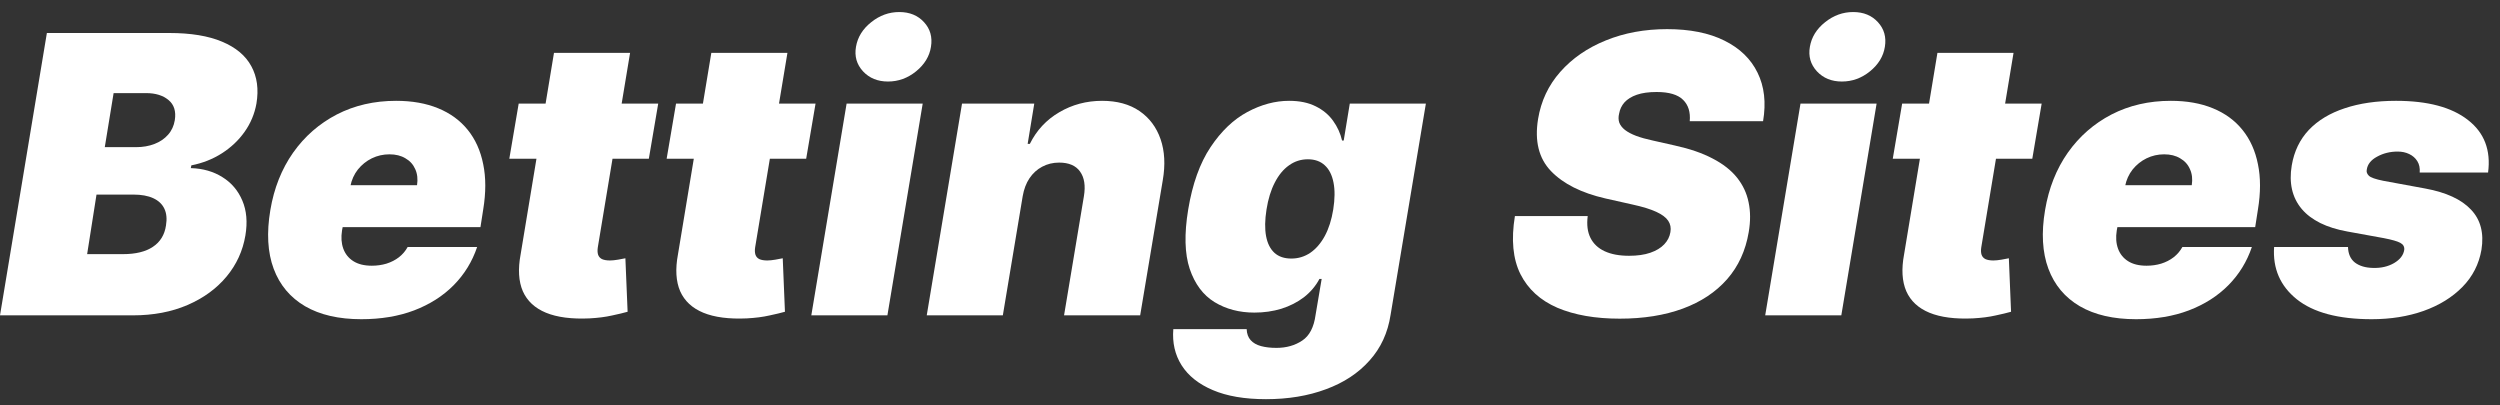
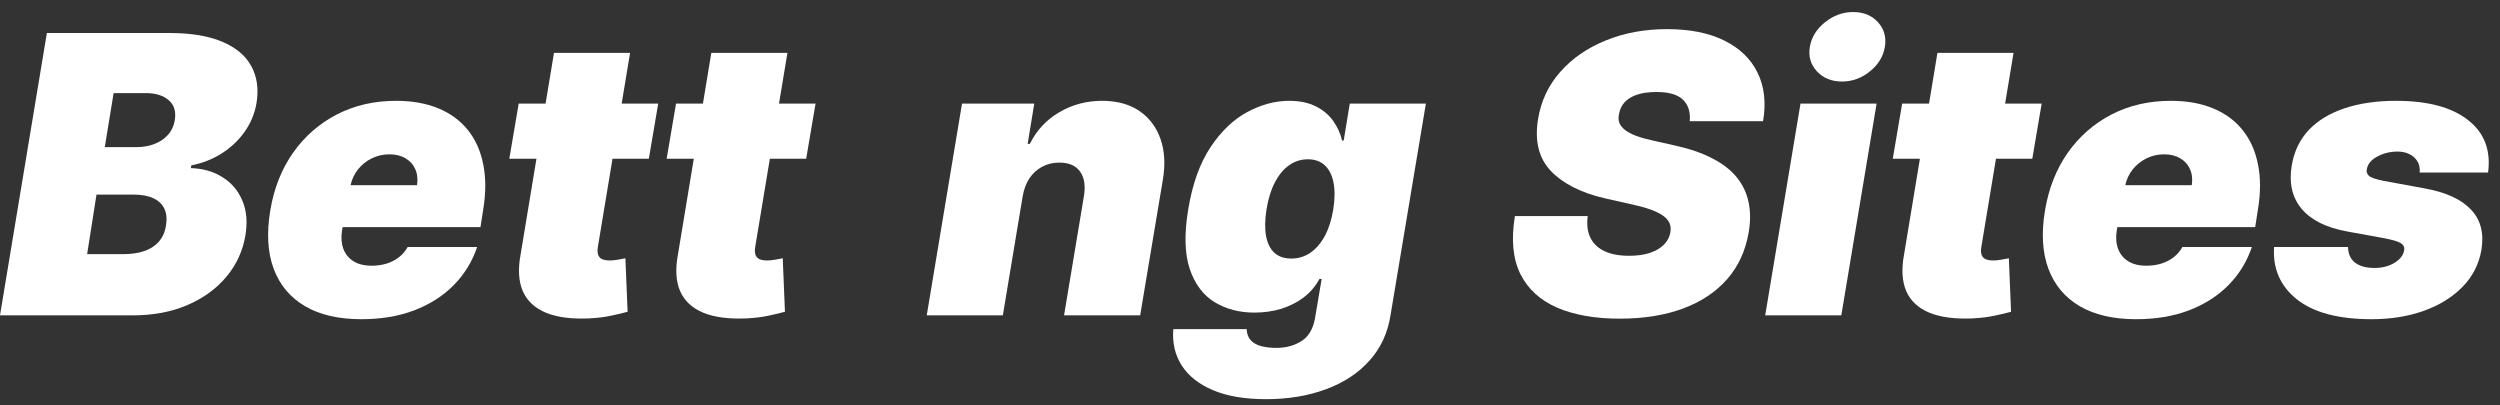
<svg xmlns="http://www.w3.org/2000/svg" width="185" height="30" viewBox="0 0 185 30" fill="none">
  <rect x="0" y="0" width="185" height="30" fill="#333333" stroke="none" />
  <path d="M184.118 12.766H179.058C179.085 12.44 179.027 12.161 178.884 11.93C178.741 11.698 178.541 11.522 178.282 11.399C178.031 11.277 177.745 11.216 177.425 11.216C176.867 11.216 176.361 11.341 175.905 11.593C175.449 11.838 175.194 12.161 175.14 12.562C175.106 12.719 175.157 12.865 175.293 13.001C175.429 13.137 175.786 13.263 176.364 13.379L179.466 13.95C181.016 14.235 182.145 14.756 182.853 15.511C183.567 16.259 183.825 17.248 183.628 18.48C183.444 19.547 182.975 20.465 182.22 21.234C181.465 22.003 180.506 22.594 179.343 23.009C178.187 23.417 176.908 23.621 175.507 23.621C173.038 23.621 171.188 23.128 169.957 22.142C168.733 21.156 168.175 19.867 168.284 18.276H173.752C173.766 18.786 173.936 19.17 174.263 19.428C174.596 19.68 175.038 19.813 175.589 19.826C176.187 19.847 176.711 19.728 177.16 19.469C177.609 19.204 177.86 18.874 177.915 18.48C177.935 18.255 177.837 18.085 177.619 17.969C177.408 17.854 177.003 17.738 176.405 17.622L173.712 17.133C172.161 16.854 171.032 16.296 170.325 15.46C169.617 14.616 169.372 13.542 169.59 12.236C169.767 11.195 170.188 10.321 170.855 9.614C171.528 8.907 172.413 8.373 173.508 8.012C174.603 7.645 175.868 7.461 177.303 7.461C179.649 7.461 181.424 7.934 182.628 8.879C183.839 9.818 184.335 11.114 184.118 12.766Z" fill="white" />
  <path d="M158.069 23.621C156.396 23.621 155.009 23.302 153.907 22.662C152.805 22.016 152.03 21.091 151.581 19.887C151.132 18.677 151.05 17.228 151.336 15.541C151.608 13.923 152.169 12.508 153.019 11.297C153.876 10.087 154.954 9.145 156.253 8.471C157.559 7.798 159.021 7.461 160.64 7.461C161.824 7.461 162.861 7.645 163.752 8.012C164.65 8.379 165.381 8.913 165.945 9.614C166.51 10.314 166.891 11.161 167.088 12.154C167.292 13.14 167.292 14.256 167.088 15.501L166.884 16.806H152.886L153.376 13.705H162.191C162.259 13.256 162.215 12.862 162.058 12.521C161.909 12.175 161.667 11.906 161.334 11.716C161.007 11.518 160.613 11.42 160.15 11.42C159.688 11.42 159.253 11.518 158.845 11.716C158.443 11.913 158.1 12.188 157.814 12.542C157.535 12.896 157.348 13.31 157.253 13.787L156.641 17.051C156.559 17.555 156.59 18.003 156.733 18.398C156.876 18.792 157.124 19.102 157.477 19.326C157.831 19.551 158.287 19.663 158.845 19.663C159.225 19.663 159.586 19.612 159.926 19.51C160.273 19.401 160.579 19.245 160.844 19.041C161.116 18.83 161.334 18.575 161.497 18.276H166.639C166.272 19.364 165.69 20.309 164.894 21.112C164.105 21.907 163.133 22.526 161.977 22.968C160.827 23.404 159.525 23.621 158.069 23.621Z" fill="white" />
  <path d="M151.083 7.665L150.39 11.746H140.065L140.759 7.665H151.083ZM143.37 3.911H149.002L146.615 18.296C146.581 18.514 146.588 18.697 146.635 18.847C146.683 18.99 146.778 19.099 146.921 19.173C147.07 19.241 147.268 19.275 147.513 19.275C147.676 19.275 147.876 19.255 148.114 19.214C148.352 19.166 148.533 19.133 148.655 19.112L148.818 23.07C148.533 23.152 148.148 23.244 147.666 23.346C147.189 23.455 146.635 23.526 146.003 23.56C144.683 23.621 143.609 23.482 142.779 23.142C141.956 22.802 141.384 22.271 141.065 21.55C140.752 20.823 140.698 19.915 140.902 18.826L143.37 3.911Z" fill="white" />
  <path d="M130.625 23.336L133.237 7.665H138.869L136.257 23.336H130.625ZM136.298 6.033C135.536 6.033 134.921 5.781 134.451 5.278C133.982 4.768 133.808 4.163 133.931 3.462C134.053 2.748 134.427 2.143 135.053 1.646C135.679 1.143 136.373 0.891 137.134 0.891C137.903 0.891 138.515 1.143 138.971 1.646C139.426 2.143 139.597 2.748 139.481 3.462C139.372 4.163 139.005 4.768 138.379 5.278C137.76 5.781 137.066 6.033 136.298 6.033Z" fill="white" />
  <path d="M125.04 8.971C125.101 8.298 124.938 7.771 124.55 7.39C124.162 7.002 123.509 6.808 122.591 6.808C122.006 6.808 121.517 6.876 121.122 7.012C120.734 7.148 120.432 7.335 120.214 7.573C120.003 7.812 119.871 8.087 119.816 8.4C119.755 8.645 119.758 8.869 119.826 9.073C119.901 9.27 120.041 9.451 120.245 9.614C120.456 9.777 120.731 9.923 121.071 10.053C121.418 10.182 121.83 10.297 122.306 10.399L123.938 10.767C125.053 11.012 125.989 11.335 126.744 11.736C127.505 12.13 128.104 12.6 128.539 13.144C128.974 13.688 129.26 14.297 129.396 14.97C129.539 15.643 129.542 16.378 129.406 17.174C129.175 18.548 128.641 19.711 127.805 20.663C126.968 21.615 125.876 22.339 124.53 22.836C123.183 23.332 121.625 23.581 119.857 23.581C118.048 23.581 116.511 23.312 115.246 22.775C113.987 22.23 113.076 21.401 112.512 20.285C111.954 19.163 111.818 17.731 112.103 15.99H117.49C117.409 16.63 117.477 17.167 117.694 17.602C117.912 18.037 118.262 18.367 118.745 18.592C119.228 18.816 119.83 18.928 120.551 18.928C121.163 18.928 121.687 18.854 122.122 18.704C122.557 18.554 122.901 18.347 123.152 18.082C123.404 17.816 123.557 17.514 123.611 17.174C123.666 16.861 123.611 16.582 123.448 16.337C123.285 16.092 122.989 15.871 122.561 15.674C122.132 15.477 121.544 15.296 120.796 15.133L118.796 14.684C117.021 14.276 115.681 13.603 114.776 12.664C113.872 11.726 113.552 10.44 113.817 8.808C114.035 7.475 114.583 6.312 115.46 5.319C116.344 4.319 117.466 3.544 118.827 2.993C120.194 2.435 121.707 2.156 123.367 2.156C125.053 2.156 126.465 2.438 127.601 3.003C128.743 3.567 129.563 4.36 130.059 5.38C130.563 6.4 130.699 7.597 130.467 8.971H125.04Z" fill="white" />
  <path d="M93.681 29.539C92.103 29.539 90.79 29.314 89.743 28.865C88.702 28.423 87.934 27.811 87.437 27.029C86.948 26.253 86.744 25.363 86.825 24.356H92.253C92.266 24.696 92.365 24.968 92.549 25.172C92.732 25.376 92.987 25.522 93.314 25.611C93.64 25.699 94.021 25.743 94.456 25.743C95.191 25.743 95.827 25.563 96.364 25.203C96.901 24.849 97.231 24.213 97.354 23.295L97.803 20.642H97.639C97.354 21.173 96.969 21.625 96.487 21.999C96.004 22.366 95.449 22.649 94.824 22.846C94.198 23.037 93.531 23.132 92.824 23.132C91.709 23.132 90.726 22.873 89.876 22.356C89.032 21.839 88.42 21.02 88.039 19.898C87.665 18.775 87.628 17.31 87.927 15.501C88.24 13.61 88.791 12.073 89.58 10.889C90.369 9.706 91.277 8.839 92.304 8.288C93.331 7.737 94.361 7.461 95.395 7.461C96.17 7.461 96.827 7.597 97.364 7.869C97.901 8.135 98.33 8.492 98.65 8.941C98.969 9.383 99.19 9.869 99.313 10.399H99.435L99.884 7.665H105.515L102.904 23.295C102.7 24.628 102.179 25.757 101.343 26.682C100.513 27.614 99.438 28.321 98.119 28.804C96.806 29.294 95.327 29.539 93.681 29.539ZM95.558 19.133C96.075 19.133 96.544 18.99 96.966 18.704C97.388 18.412 97.745 17.997 98.037 17.459C98.33 16.915 98.537 16.262 98.66 15.501C98.782 14.725 98.789 14.062 98.68 13.511C98.571 12.953 98.357 12.528 98.037 12.236C97.718 11.937 97.299 11.787 96.782 11.787C96.266 11.787 95.8 11.937 95.385 12.236C94.97 12.528 94.62 12.953 94.334 13.511C94.048 14.062 93.844 14.725 93.722 15.501C93.599 16.276 93.589 16.936 93.691 17.48C93.793 18.017 94.001 18.428 94.314 18.714C94.626 18.993 95.041 19.133 95.558 19.133Z" fill="white" />
  <path d="M75.679 14.521L74.21 23.336H68.579L71.19 7.665H76.536L76.047 10.644H76.21C76.706 9.644 77.431 8.866 78.383 8.308C79.342 7.743 80.4 7.461 81.556 7.461C82.664 7.461 83.586 7.713 84.321 8.216C85.055 8.719 85.575 9.413 85.882 10.297C86.188 11.182 86.242 12.195 86.045 13.338L84.372 23.336H78.74L80.209 14.521C80.338 13.746 80.243 13.137 79.924 12.695C79.611 12.253 79.094 12.032 78.373 12.032C77.917 12.032 77.499 12.134 77.118 12.338C76.744 12.535 76.431 12.821 76.179 13.195C75.934 13.562 75.768 14.004 75.679 14.521Z" fill="white" />
-   <path d="M60.037 23.336L62.649 7.665H68.28L65.668 23.336H60.037ZM65.709 6.033C64.948 6.033 64.332 5.781 63.863 5.278C63.394 4.768 63.22 4.163 63.343 3.462C63.465 2.748 63.839 2.143 64.465 1.646C65.09 1.143 65.784 0.891 66.546 0.891C67.314 0.891 67.927 1.143 68.382 1.646C68.838 2.143 69.008 2.748 68.892 3.462C68.784 4.163 68.416 4.768 67.791 5.278C67.172 5.781 66.478 6.033 65.709 6.033Z" fill="white" />
  <path d="M60.351 7.665L59.657 11.746H49.332L50.026 7.665H60.351ZM52.638 3.911H58.27L55.882 18.296C55.848 18.514 55.855 18.697 55.903 18.847C55.95 18.99 56.045 19.099 56.188 19.173C56.338 19.241 56.535 19.275 56.78 19.275C56.943 19.275 57.144 19.255 57.382 19.214C57.62 19.166 57.8 19.133 57.923 19.112L58.086 23.07C57.8 23.152 57.416 23.244 56.933 23.346C56.457 23.455 55.903 23.526 55.27 23.56C53.951 23.621 52.876 23.482 52.046 23.142C51.223 22.802 50.652 22.271 50.332 21.55C50.019 20.823 49.965 19.915 50.169 18.826L52.638 3.911Z" fill="white" />
  <path d="M48.708 7.665L48.014 11.746H37.689L38.383 7.665H48.708ZM40.995 3.911H46.626L44.239 18.296C44.205 18.514 44.212 18.697 44.259 18.847C44.307 18.99 44.402 19.099 44.545 19.173C44.695 19.241 44.892 19.275 45.137 19.275C45.3 19.275 45.501 19.255 45.739 19.214C45.977 19.166 46.157 19.133 46.279 19.112L46.443 23.07C46.157 23.152 45.773 23.244 45.29 23.346C44.814 23.455 44.259 23.526 43.627 23.56C42.307 23.621 41.233 23.482 40.403 23.142C39.58 22.802 39.009 22.271 38.689 21.55C38.376 20.823 38.322 19.915 38.526 18.826L40.995 3.911Z" fill="white" />
  <path d="M26.74 23.621C25.067 23.621 23.679 23.302 22.577 22.662C21.476 22.016 20.7 21.091 20.251 19.887C19.802 18.677 19.721 17.228 20.006 15.541C20.278 13.923 20.84 12.508 21.69 11.297C22.547 10.087 23.625 9.145 24.924 8.471C26.23 7.798 27.692 7.461 29.311 7.461C30.494 7.461 31.531 7.645 32.422 8.012C33.32 8.379 34.051 8.913 34.616 9.614C35.18 10.314 35.561 11.161 35.758 12.154C35.962 13.14 35.962 14.256 35.758 15.501L35.554 16.806H21.557L22.047 13.705H30.861C30.929 13.256 30.885 12.862 30.729 12.521C30.579 12.175 30.338 11.906 30.004 11.716C29.678 11.518 29.284 11.42 28.821 11.42C28.358 11.42 27.923 11.518 27.515 11.716C27.114 11.913 26.77 12.188 26.485 12.542C26.206 12.896 26.019 13.31 25.924 13.787L25.311 17.051C25.23 17.555 25.261 18.003 25.403 18.398C25.546 18.792 25.794 19.102 26.148 19.326C26.502 19.551 26.957 19.663 27.515 19.663C27.896 19.663 28.256 19.612 28.597 19.51C28.943 19.401 29.25 19.245 29.515 19.041C29.787 18.83 30.004 18.575 30.168 18.276H35.309C34.942 19.364 34.361 20.309 33.565 21.112C32.776 21.907 31.803 22.526 30.647 22.968C29.498 23.404 28.195 23.621 26.74 23.621Z" fill="white" />
  <path d="M0 23.336L3.469 2.442H12.528C14.12 2.442 15.422 2.656 16.436 3.085C17.456 3.513 18.177 4.118 18.599 4.901C19.027 5.683 19.153 6.604 18.976 7.665C18.84 8.427 18.547 9.124 18.099 9.757C17.657 10.382 17.095 10.913 16.415 11.348C15.742 11.777 14.99 12.073 14.161 12.236L14.12 12.44C15.018 12.467 15.8 12.691 16.466 13.113C17.133 13.528 17.622 14.106 17.935 14.848C18.248 15.582 18.323 16.439 18.16 17.419C17.969 18.561 17.503 19.578 16.762 20.469C16.021 21.36 15.058 22.061 13.875 22.571C12.691 23.081 11.345 23.336 9.835 23.336H0ZM6.448 18.806H9.1C10.039 18.806 10.777 18.626 11.314 18.265C11.858 17.905 12.181 17.378 12.283 16.684C12.365 16.194 12.324 15.779 12.161 15.439C11.998 15.099 11.722 14.841 11.335 14.664C10.947 14.487 10.461 14.399 9.876 14.399H7.141L6.448 18.806ZM7.754 10.889H10.08C10.569 10.889 11.018 10.811 11.426 10.655C11.835 10.498 12.171 10.27 12.436 9.971C12.702 9.672 12.868 9.311 12.936 8.89C13.038 8.237 12.882 7.74 12.467 7.4C12.059 7.06 11.508 6.89 10.814 6.89H8.407L7.754 10.889Z" fill="white" />
</svg>